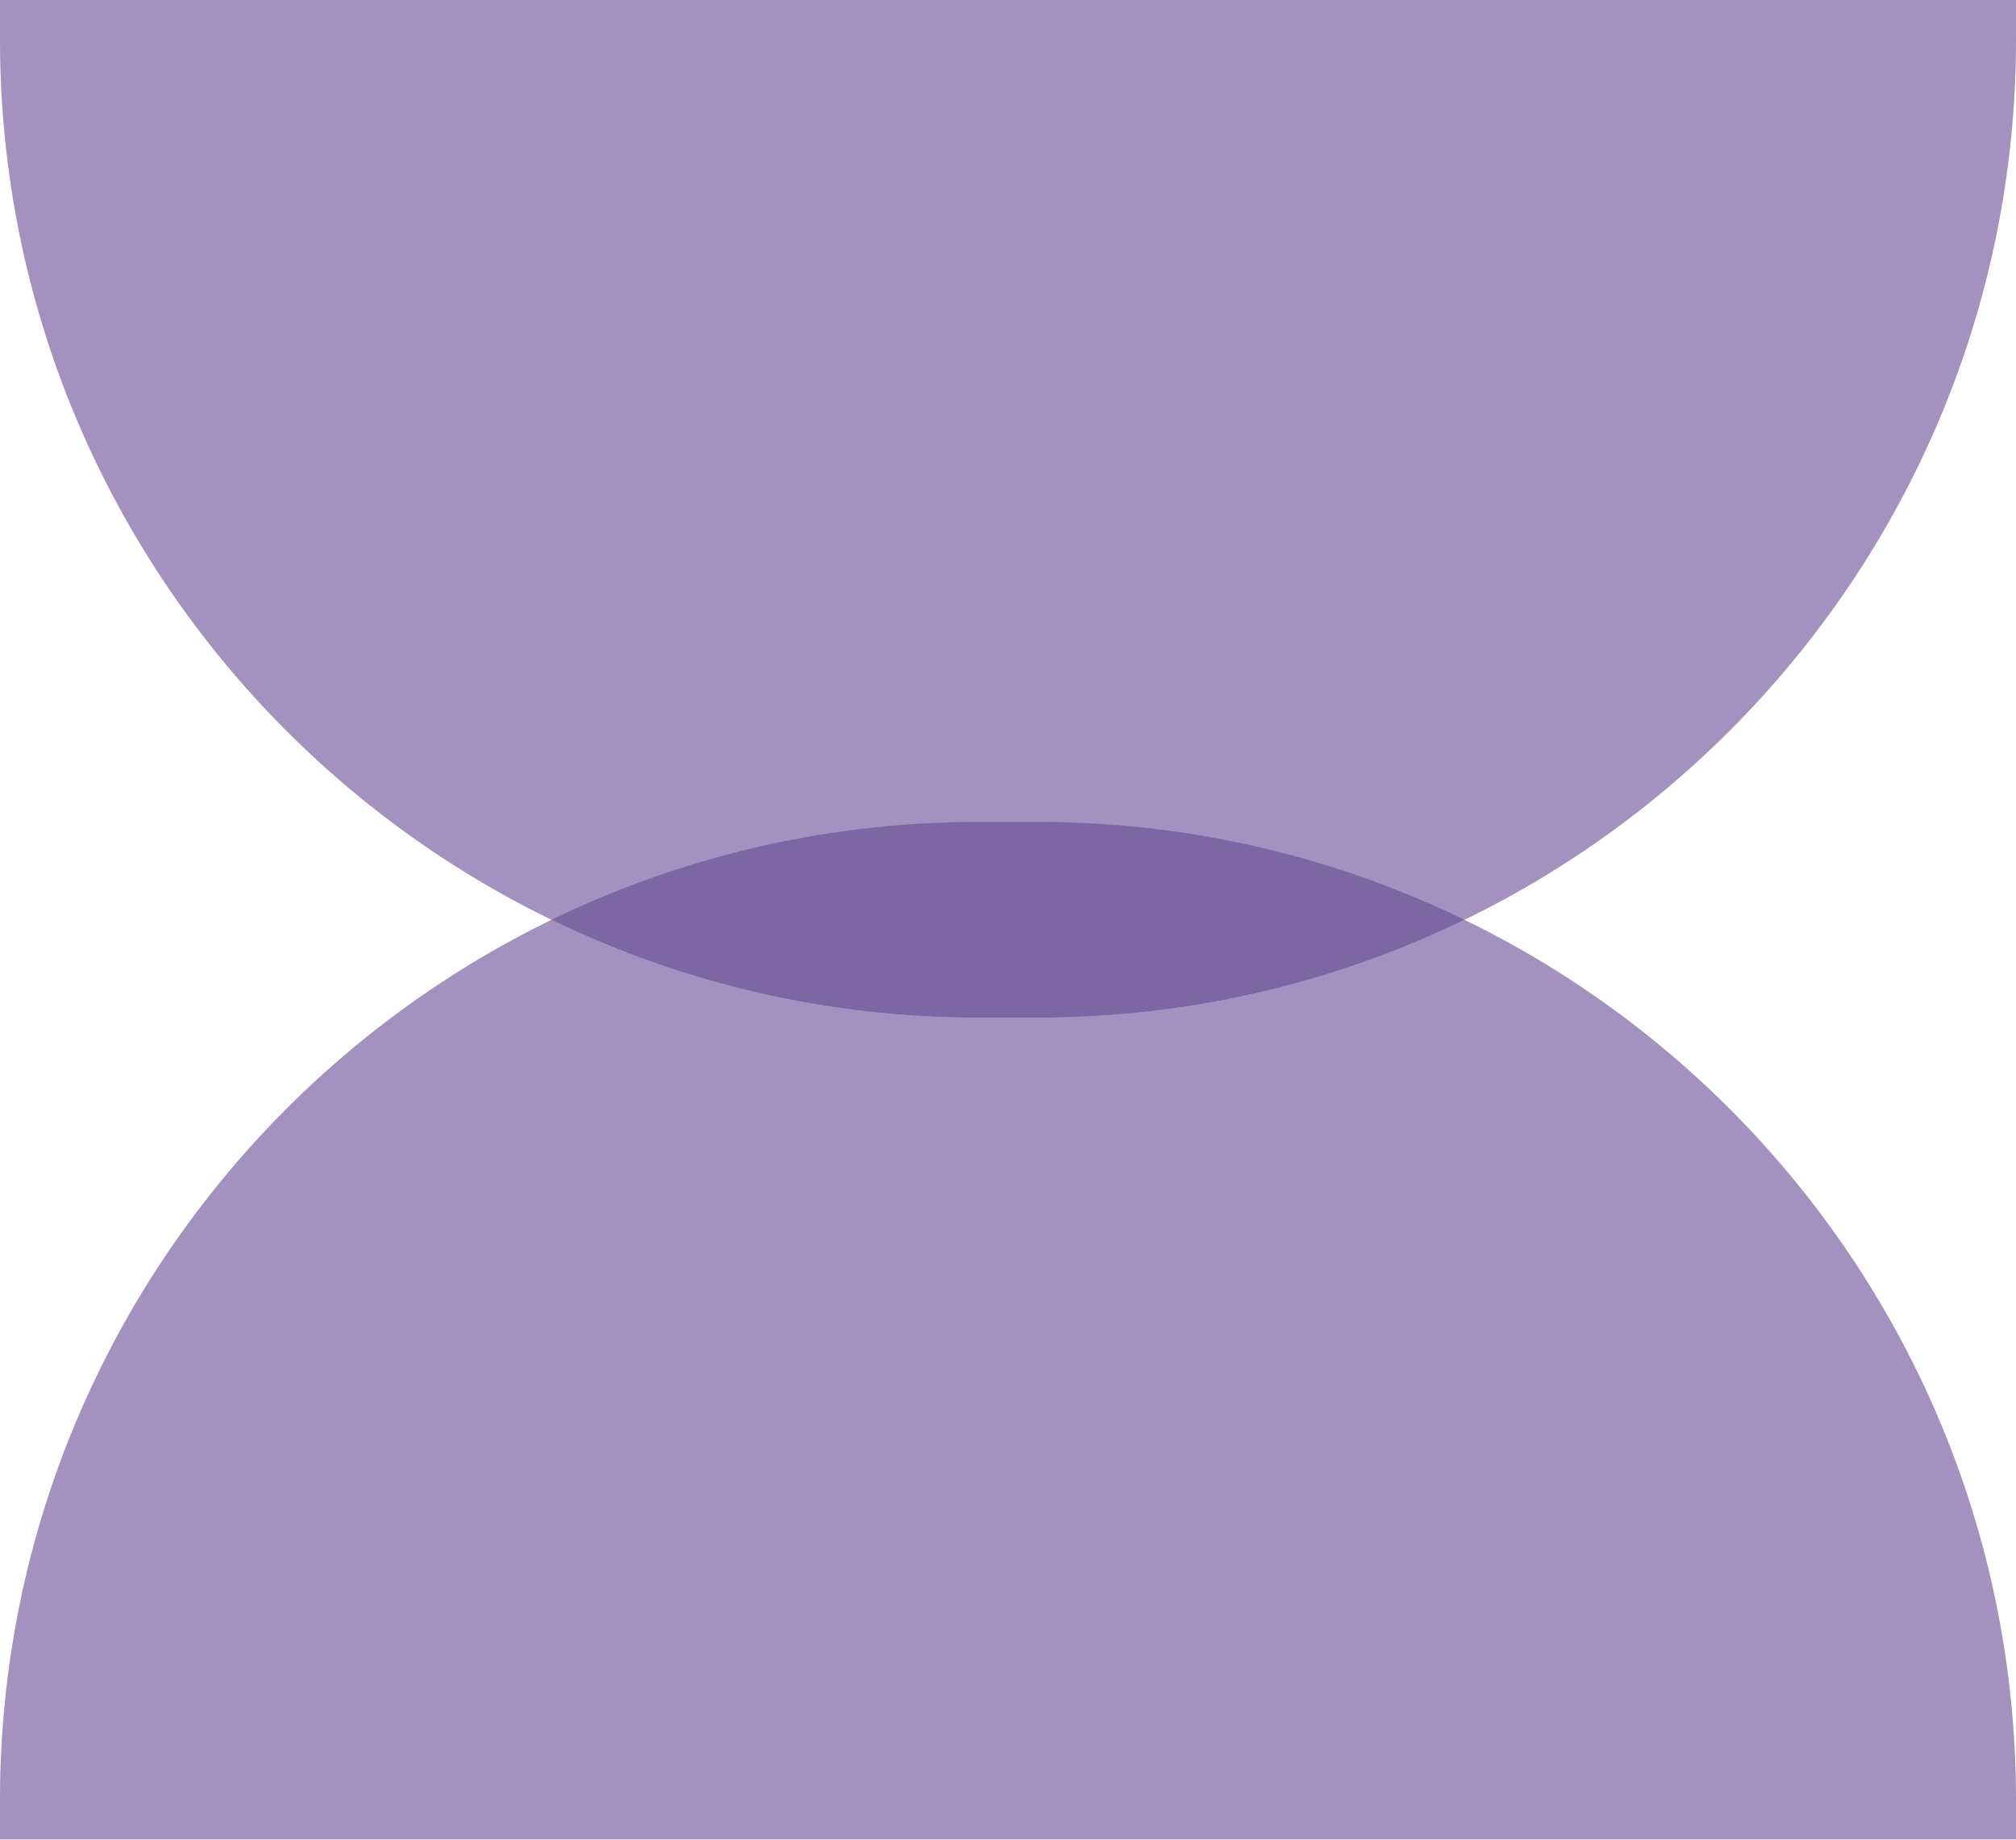
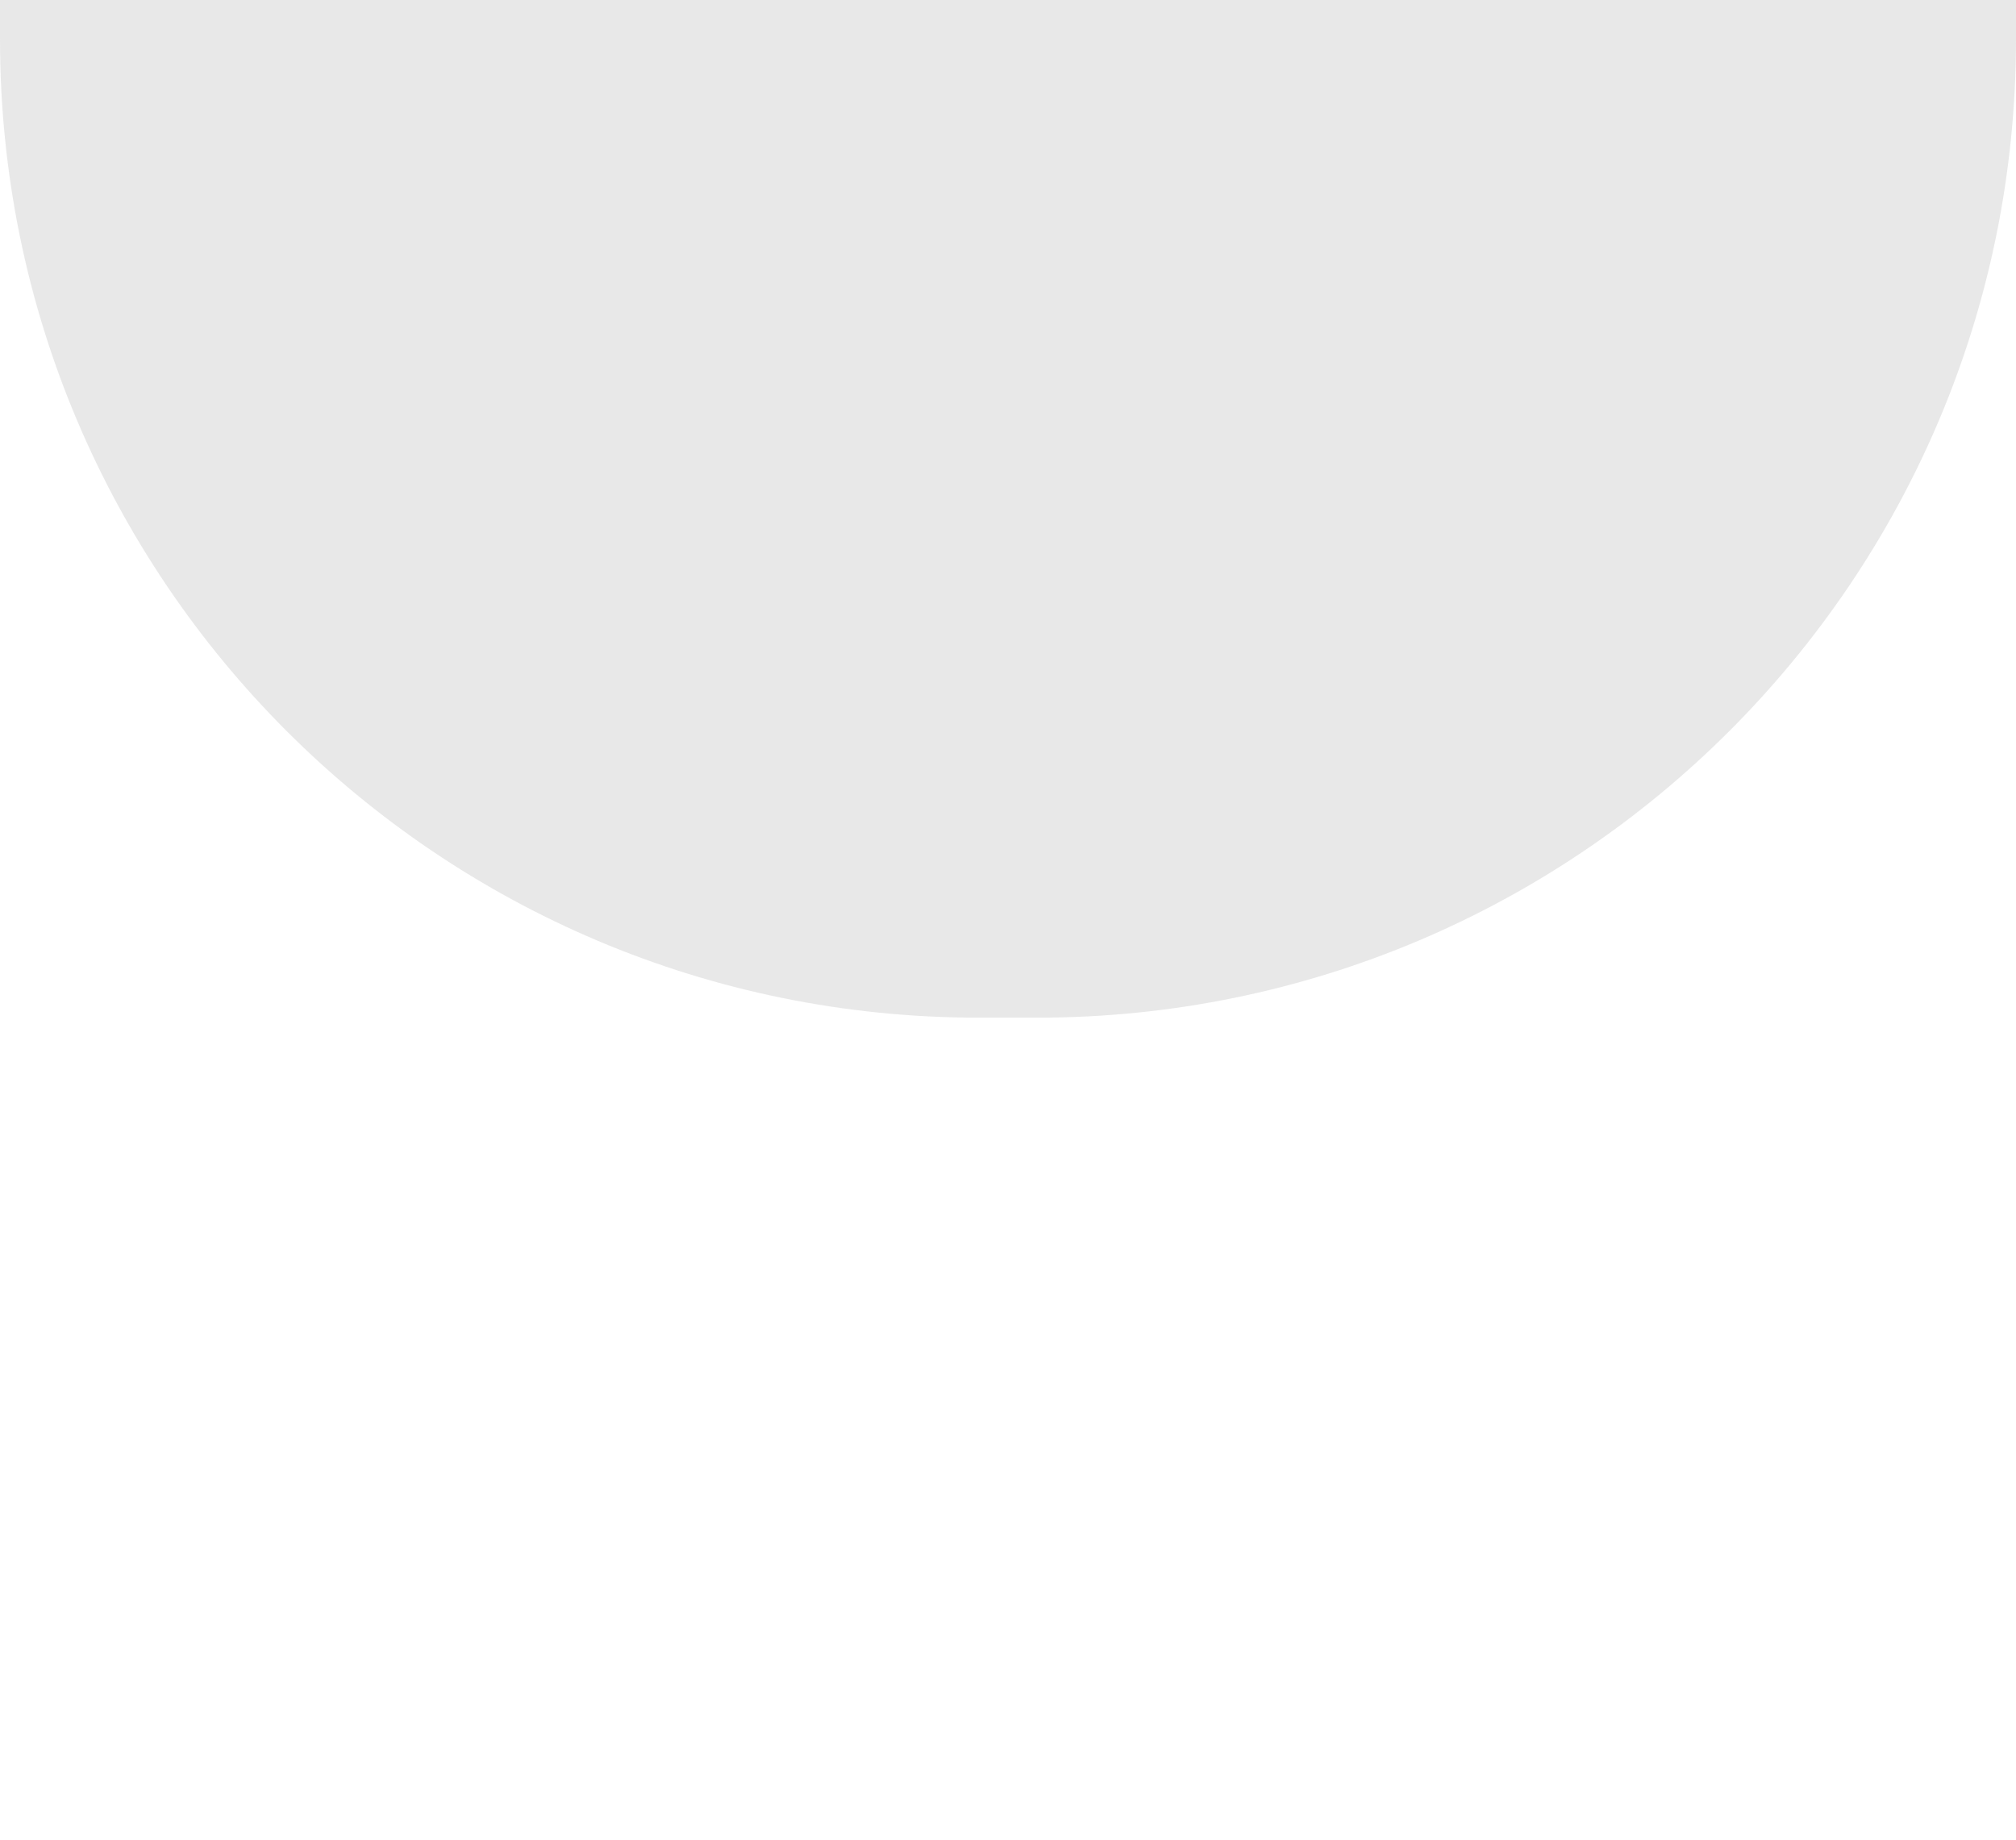
<svg xmlns="http://www.w3.org/2000/svg" width="103" height="94" viewBox="0 0 103 94" fill="none">
  <g opacity="0.6">
-     <path d="M103 94L0 94L1.74846e-07 92C2.58896e-06 64.386 22.386 42 50 42L53 42C80.614 42 103 64.386 103 92L103 94Z" fill="#D9D9D9" />
-     <path d="M103 94L0 94L1.74846e-07 92C2.58896e-06 64.386 22.386 42 50 42L53 42C80.614 42 103 64.386 103 92L103 94Z" fill="#664A94" />
-   </g>
+     </g>
  <g opacity="0.6">
    <path d="M0 0L103 0V2C103 29.614 80.614 52 53 52H50C22.386 52 0 29.614 0 2L0 0Z" fill="#D9D9D9" />
-     <path d="M0 0L103 0V2C103 29.614 80.614 52 53 52H50C22.386 52 0 29.614 0 2L0 0Z" fill="#664A94" />
  </g>
</svg>